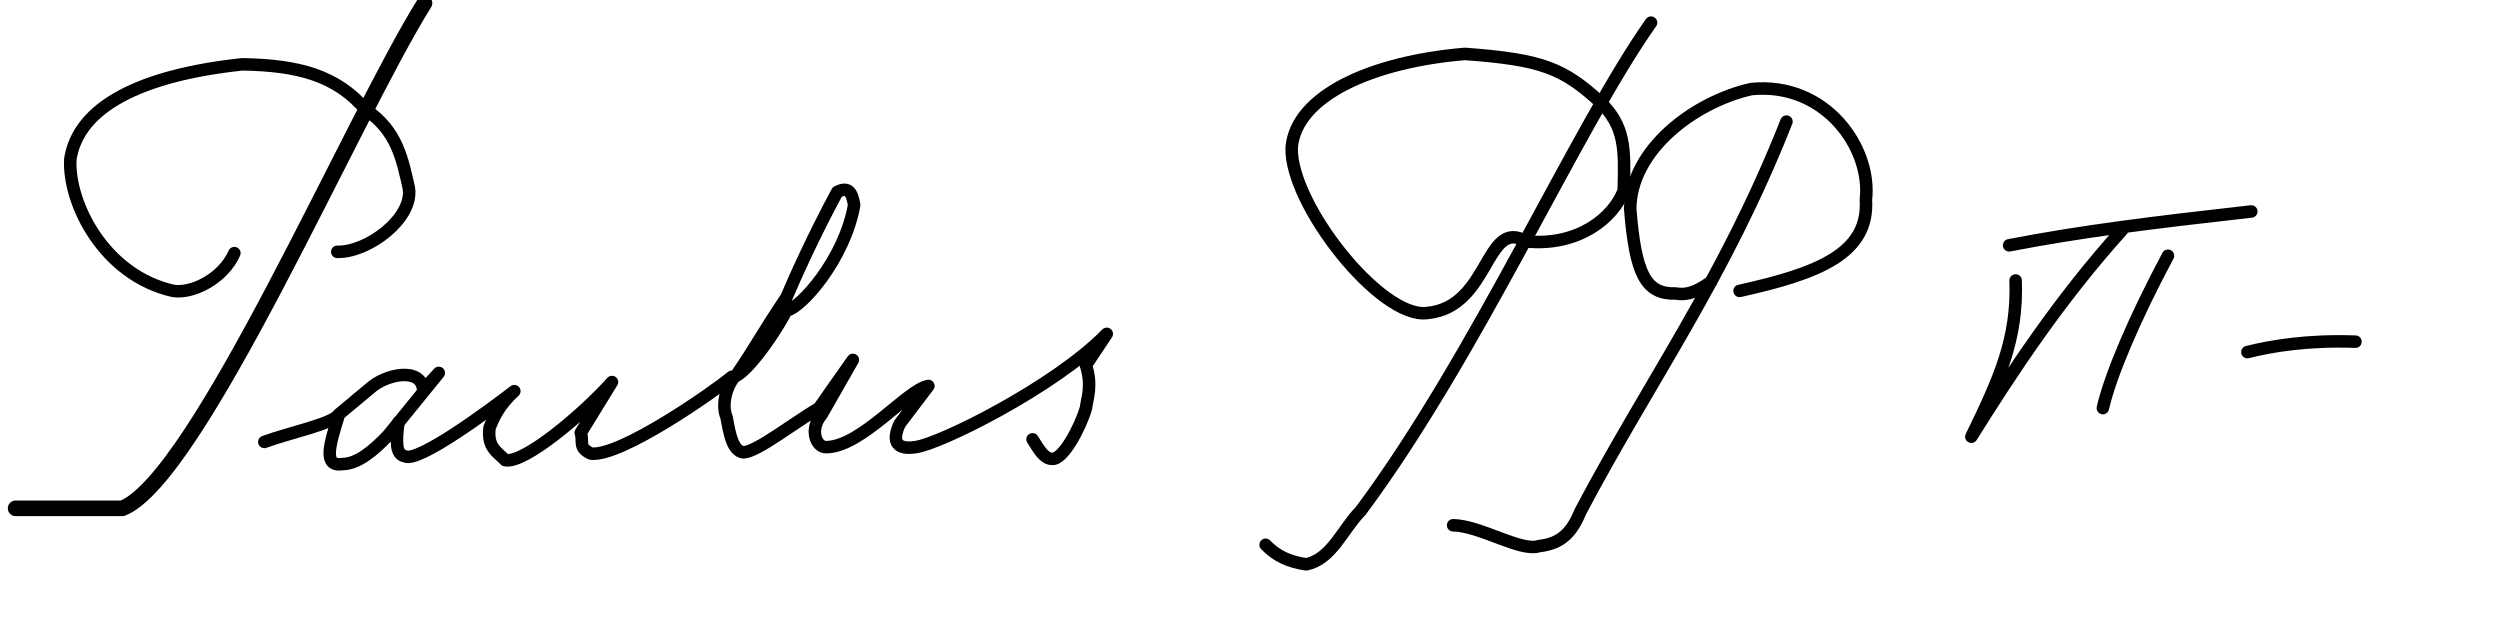
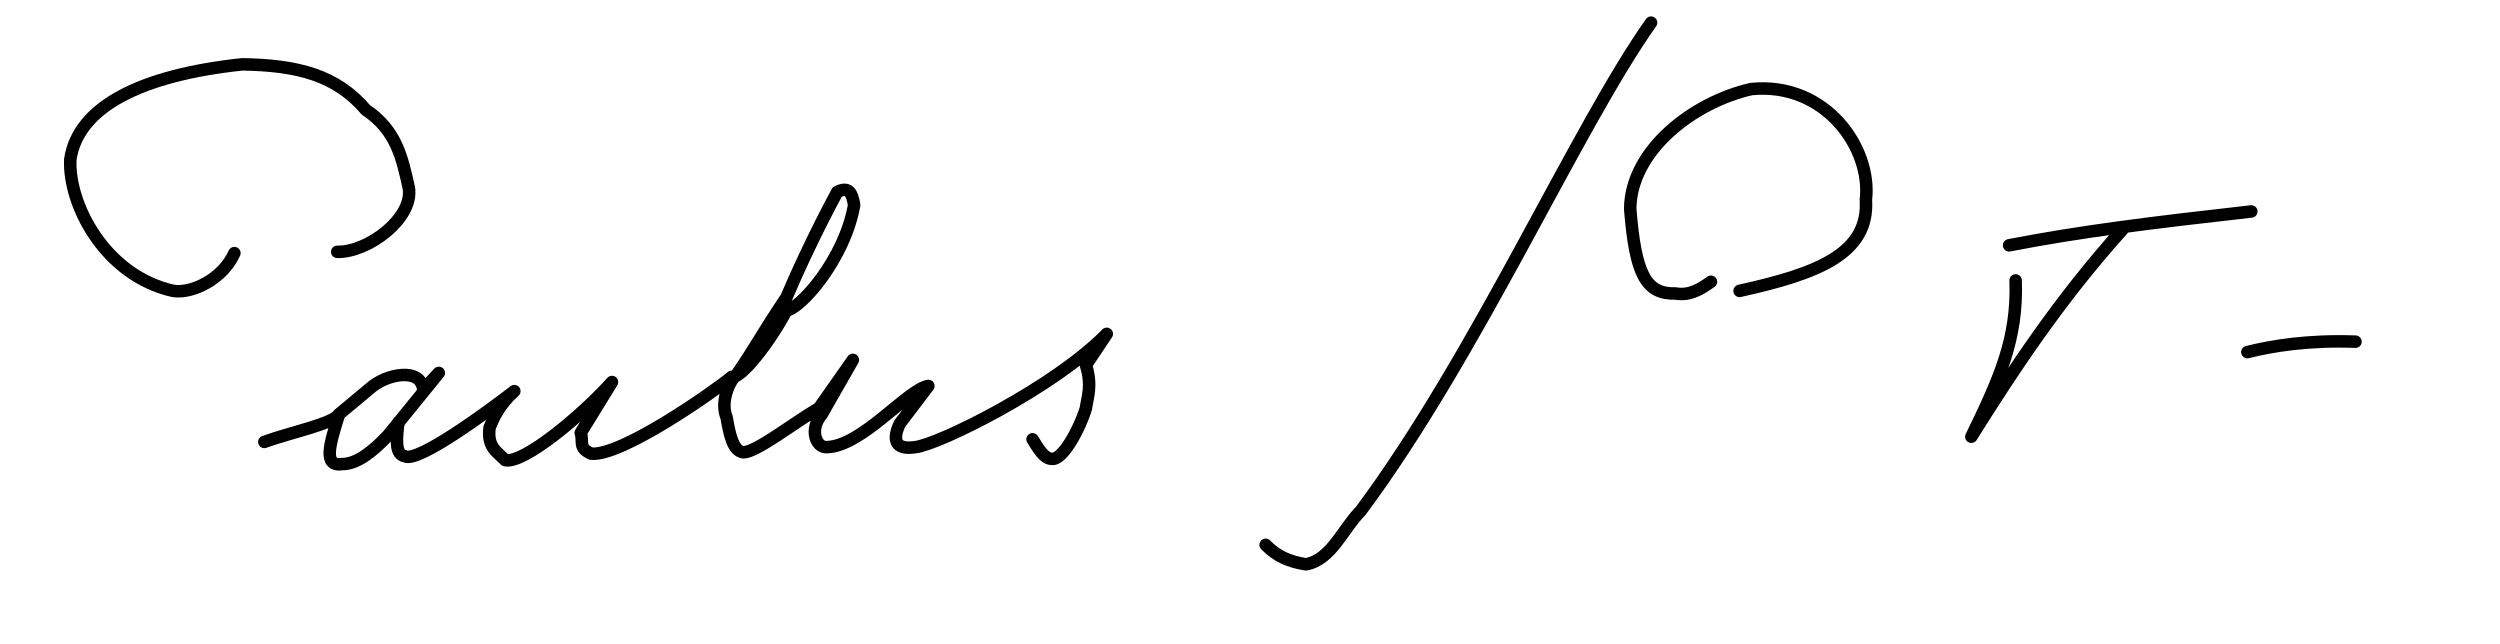
<svg xmlns="http://www.w3.org/2000/svg" width="400" height="103">
-   <path style="fill:none;stroke:#000;stroke-width:2.5;stroke-linecap:round;stroke-linejoin:round;stroke-opacity:1;stroke-miterlimit:4;stroke-dasharray:none" d="M2.5 81.333h17.083C31.736 76.473 56.39 18.903 67.917.5" />
  <path style="fill:none;stroke:#000;stroke-width:2;stroke-linecap:round;stroke-linejoin:round;stroke-opacity:1;stroke-miterlimit:4;stroke-dasharray:none" d="M53.958 40.292c4.861.139 12.223-5.348 11.459-10.209-1.042-4.583-1.875-9.166-6.875-12.5-4.723-5.555-10.903-7.152-19.792-7.291C22.5 12.028 12.5 17.097 11.25 25.5c-.347 7.222 5.556 18.611 16.458 21.042 3.056.486 7.986-1.945 9.792-6.042" />
  <path style="fill:none;stroke:#000;stroke-width:2;stroke-linecap:round;stroke-linejoin:round;stroke-miterlimit:4;stroke-opacity:1;stroke-dasharray:none" d="M42.292 70.708c3.958-1.458 11.041-2.916 11.875-4.375l5-4.166c2.57-2.361 8.264-3.473 8.541.208l2.5-2.708-8.125 10c-2.36 2.5-4.93 4.583-7.291 4.583-3.195.486-2.014-3.194-.625-7.708" />
  <path style="fill:none;stroke:#000;stroke-width:2;stroke-linecap:round;stroke-linejoin:round;stroke-miterlimit:4;stroke-opacity:1;stroke-dasharray:none" d="M63.75 67.583c-.417 3.195-.417 5.14 1.042 5.417 2.083 1.111 13.541-7.361 17.5-10.417-2.361 2.153-3.264 4.098-3.959 5.834-.416 3.194 1.25 3.889 2.5 5.208 2.986.625 12.43-7.292 17.084-12.5l-5 8.125c.486 1.389-.486 2.361 1.666 3.333 4.792.486 19.584-9.86 22.5-12.291 1.459.416 6.25-5.834 8.75-10.625 2.153-.209 9.306-8.125 10.834-16.875-.348-2.014-.903-2.986-2.709-2.084-3.82 7.084-6.805 13.75-8.125 16.875-3.958 5.903-5 8.056-7.916 12.292-1.598 1.458-2.57 4.792-1.667 6.875.486 2.708.972 5.417 2.708 5.625 2.153-.07 8.056-4.722 12.084-7.083l5.416-7.709-5 8.75c-2.014 2.361-.902 5.348.834 5.209 5.625-.14 12.916-9.236 16.25-9.792l-4.584 6.042c-1.458 3.125-.208 4.166 2.5 3.75 3.75-.417 22.292-9.584 30.625-18.125l-3.333 5c1.042 3.333.208 5.208 0 6.875-.903 3.125-3.68 8.333-5.417 8.125-1.25 0-2.083-1.459-3.125-3.125" />
  <path style="fill:none;stroke:#000;stroke-width:2;stroke-linecap:round;stroke-linejoin:round;stroke-opacity:1;stroke-miterlimit:4;stroke-dasharray:none" d="M202.5 87.167c1.806 1.875 3.82 2.708 6.458 3.125 4.098-.764 5.903-5.695 8.75-8.542 18.611-25 34.514-61.25 46.459-78.125" />
-   <path style="fill:none;stroke:#000;stroke-width:2;stroke-linecap:round;stroke-linejoin:round;stroke-opacity:1;stroke-miterlimit:4;stroke-dasharray:none" d="M244.167 38.625c8.333.833 13.958-3.75 15.625-8.125.208-6.806.208-10.278-3.75-14.167-5.973-5.486-9.445-6.805-21.667-7.708-14.861 1.25-27.014 6.667-27.708 15-.278 9.028 14.236 27.43 21.666 26.458 10.07-.902 9.306-15.347 15.834-11.458z" />
-   <path style="fill:none;stroke:#000;stroke-width:2;stroke-linecap:round;stroke-linejoin:round;stroke-miterlimit:4;stroke-opacity:1;stroke-dasharray:none" d="M232.5 84.042c4.375.07 10.833 4.305 13.75 3.333 3.68-.417 5.278-2.292 6.667-5.625 10.972-20.764 22.986-37.153 32.916-62.292" />
  <path style="fill:none;stroke:#000;stroke-width:2;stroke-linecap:round;stroke-linejoin:round;stroke-miterlimit:4;stroke-opacity:1;stroke-dasharray:none" d="M273.75 45.083c-1.458 1.042-3.333 2.292-5.625 1.875-4.792.14-6.458-3.055-7.292-13.541.07-9.375 10.14-17.084 19.375-19.167 11.945-1.18 19.306 9.514 18.334 17.708.555 8.611-7.64 11.806-20.209 14.584M322.5 44.875c.347 9.375-2.639 15.833-7.083 25C321.806 59.667 329.444 48 339.583 36.75M321.458 39.25c11.459-2.222 22.709-3.611 38.75-5.417" />
-   <path style="fill:none;stroke:#000;stroke-width:2;stroke-linecap:round;stroke-linejoin:round;stroke-opacity:1;stroke-miterlimit:4;stroke-dasharray:none" d="M346.875 40.917c-5.347 10-9.236 19.166-10.417 24.375" />
  <path style="fill:none;stroke:#000;stroke-width:2;stroke-linecap:round;stroke-linejoin:round;stroke-miterlimit:4;stroke-opacity:1;stroke-dasharray:none" d="M359.583 56.333c3.89-.972 9.653-1.944 17.292-1.666" />
</svg>